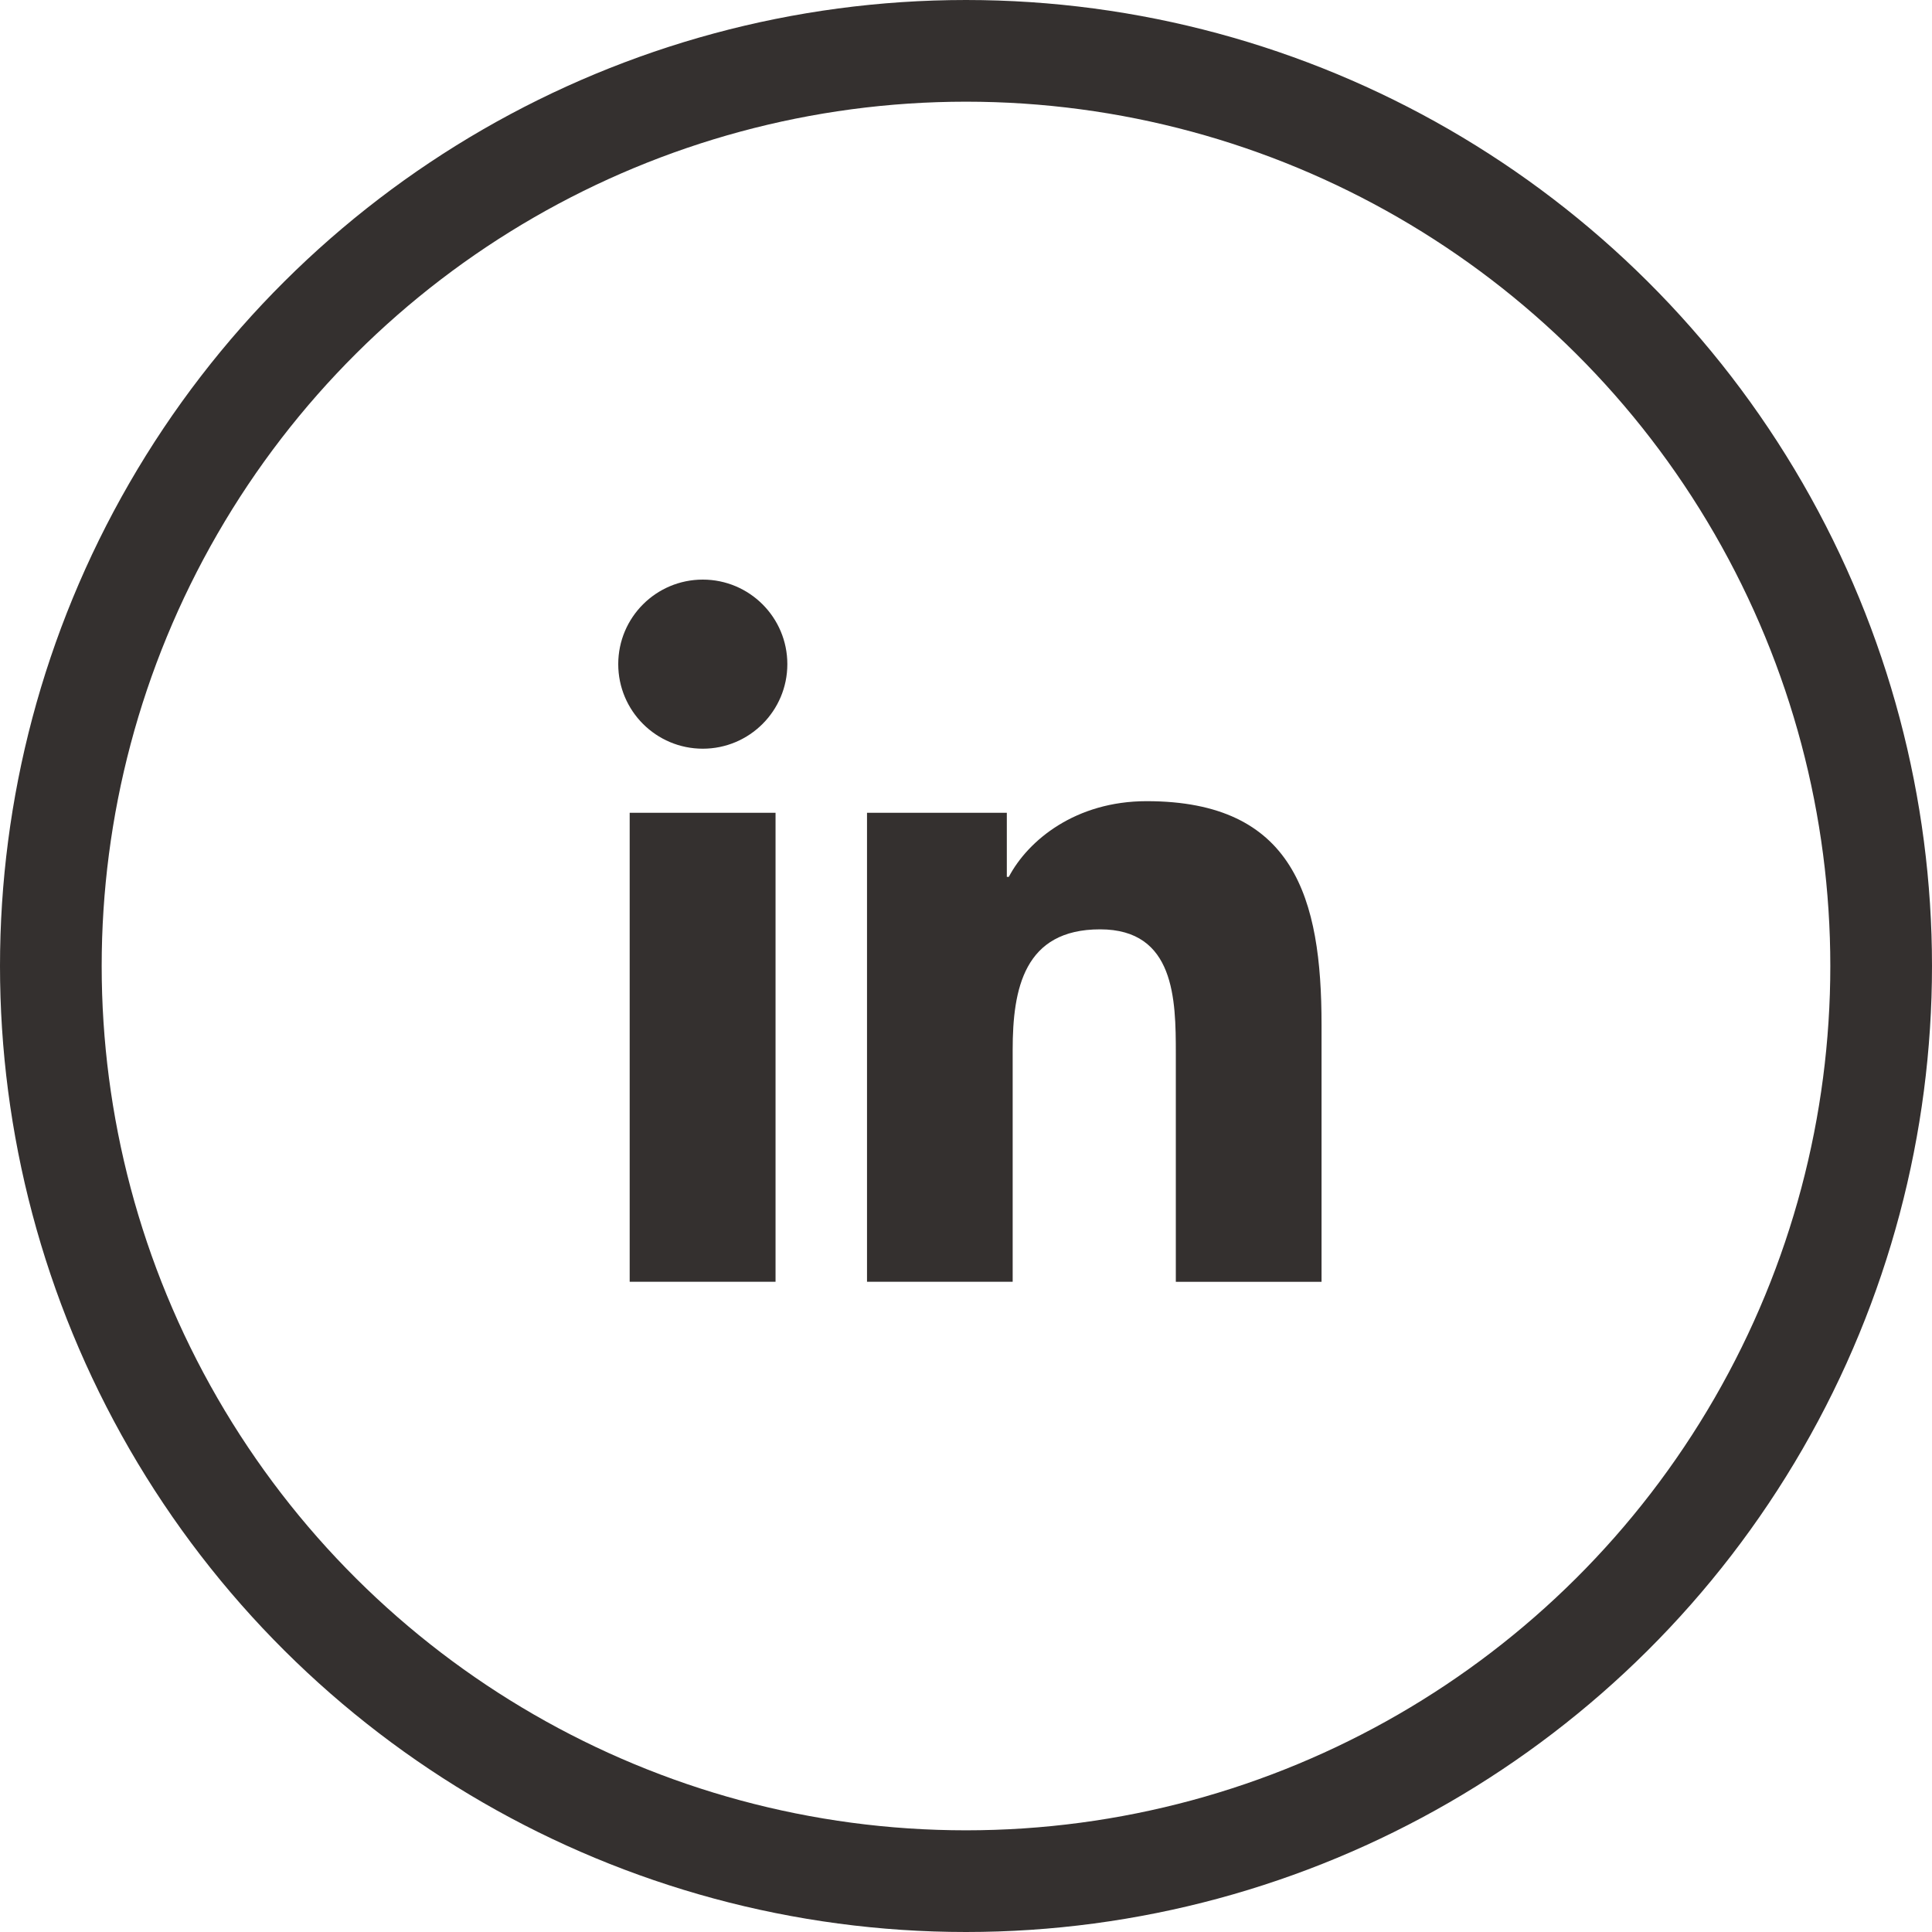
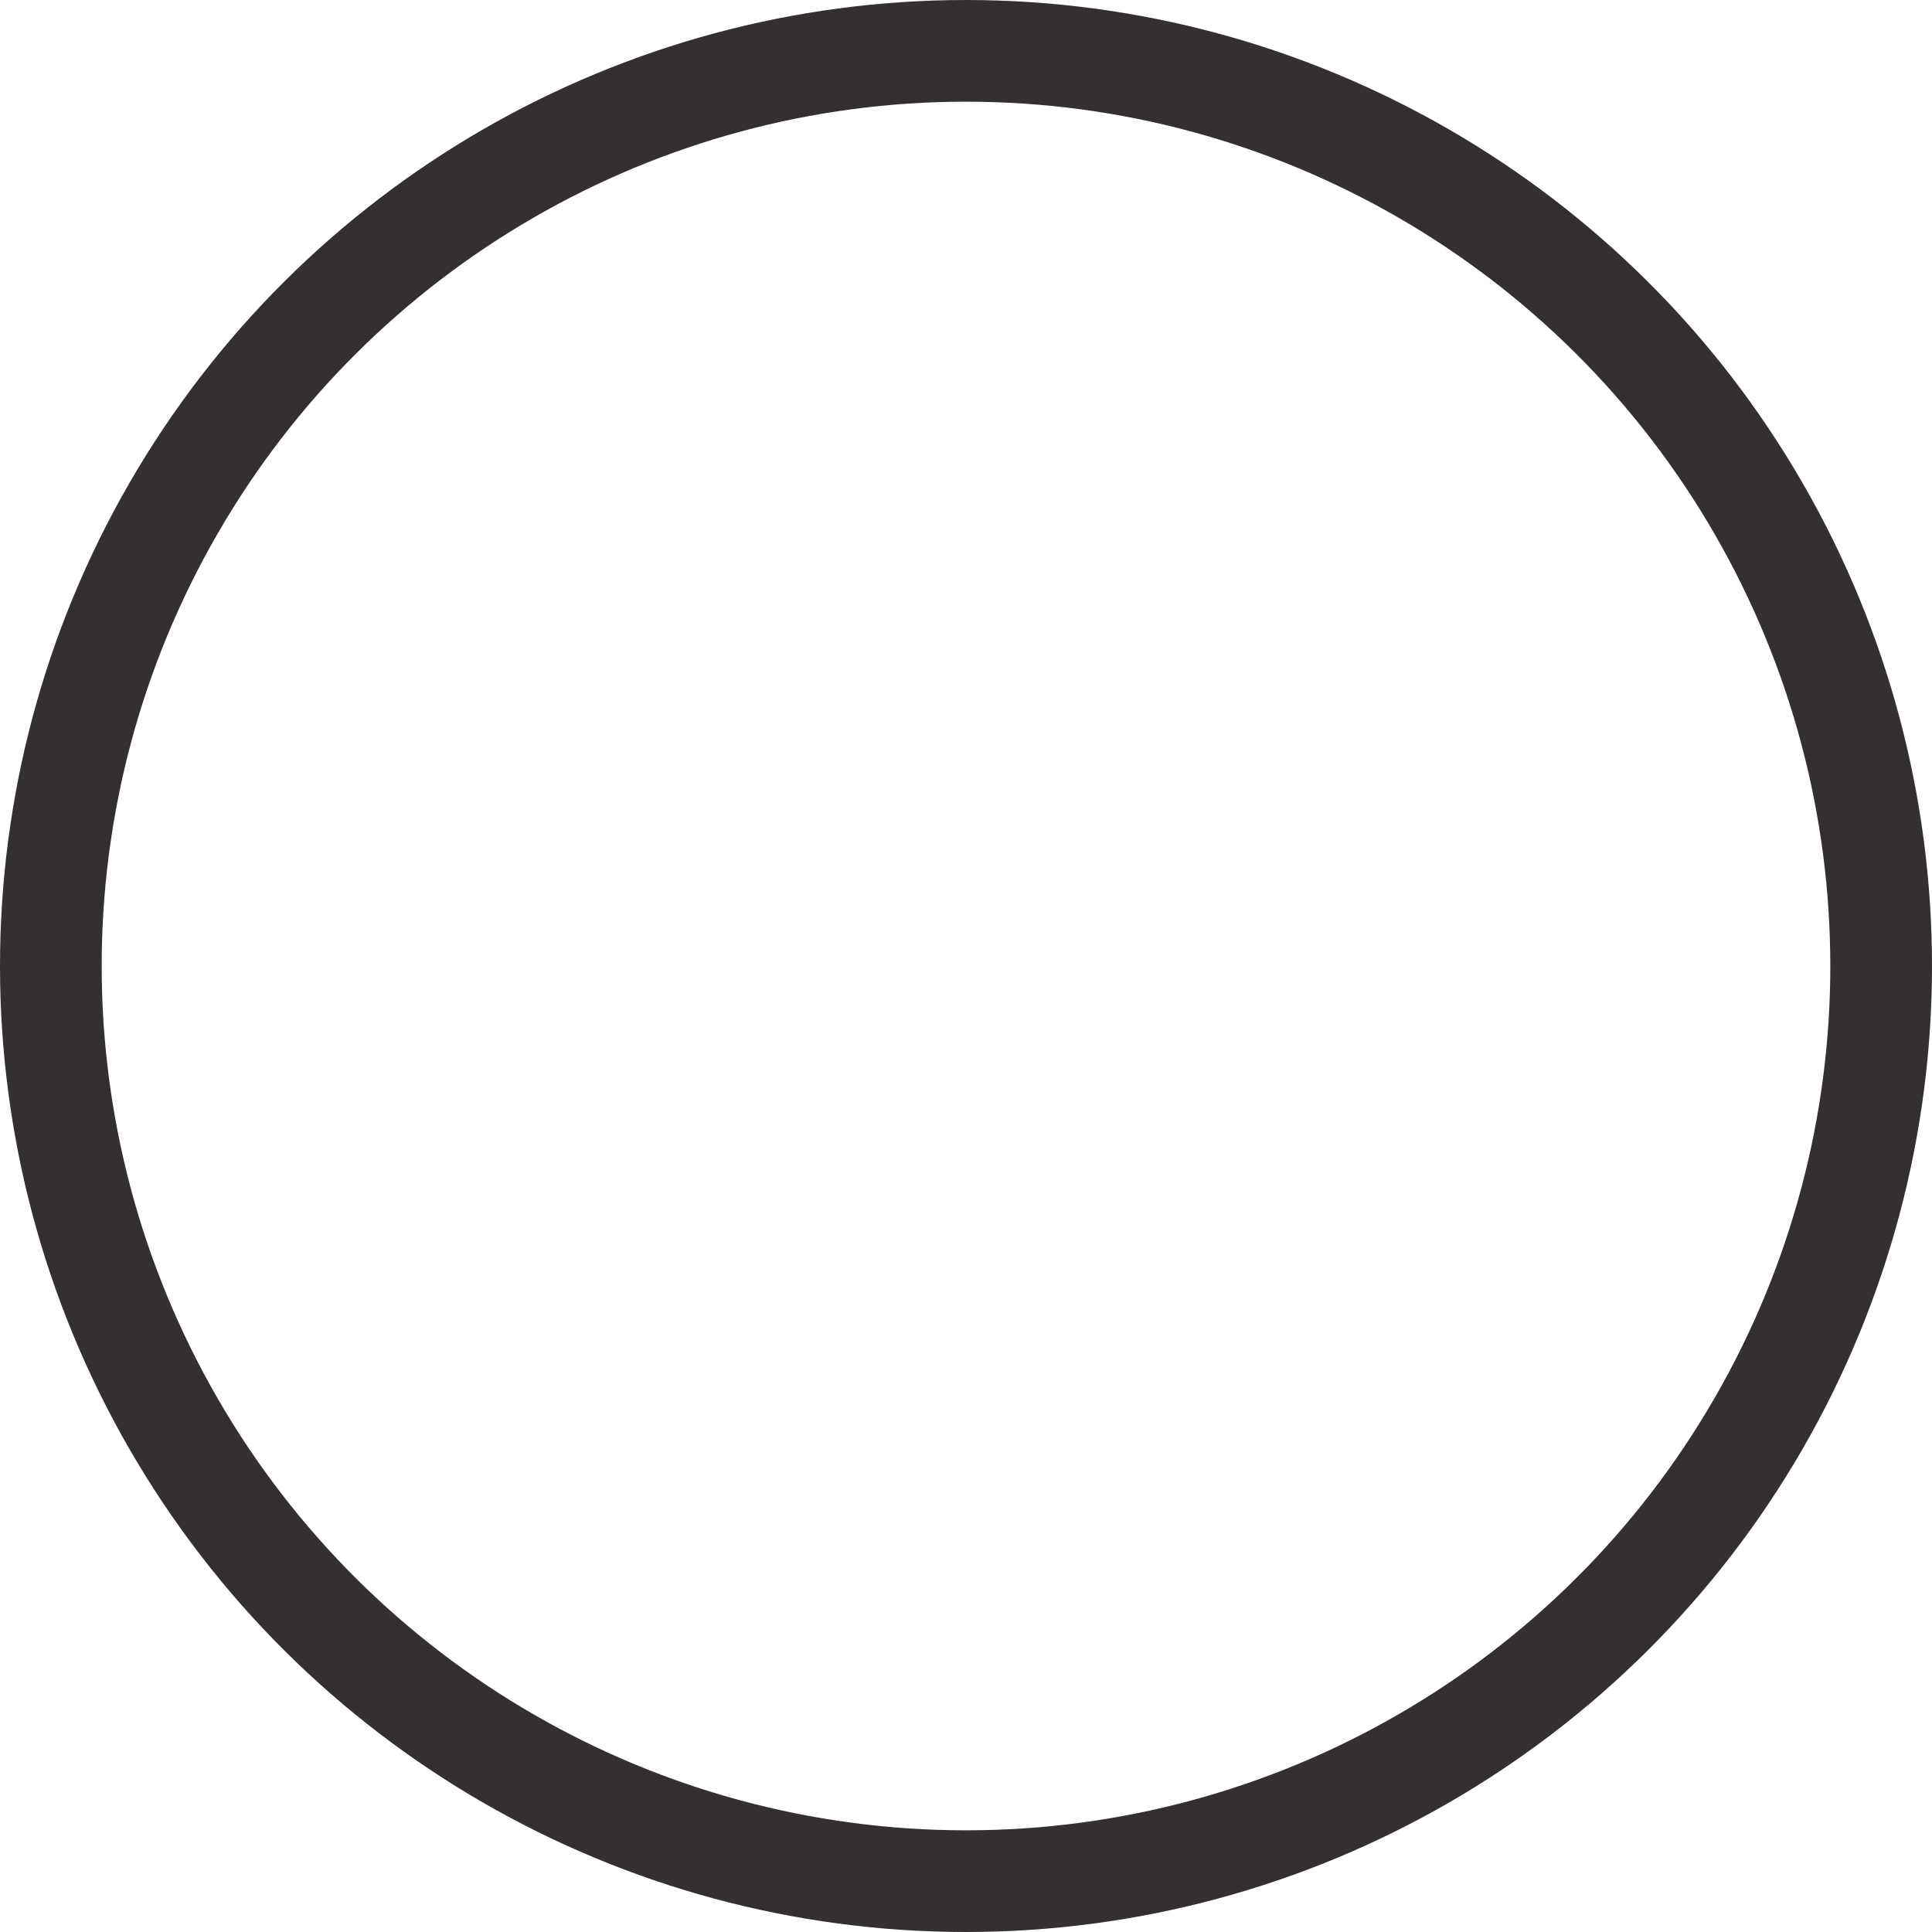
<svg xmlns="http://www.w3.org/2000/svg" width="38" height="38" viewBox="0 0 38 38" fill="none">
  <circle cx="19" cy="19" r="18" transform="rotate(-90 19 19)" stroke="#34302F" stroke-width="2" />
-   <path fill-rule="evenodd" clip-rule="evenodd" d="M15.486 13.063C15.486 13.981 14.741 14.726 13.823 14.726C12.905 14.726 12.16 13.981 12.16 13.063C12.16 12.144 12.905 11.4 13.823 11.4C14.741 11.4 15.486 12.144 15.486 13.063ZM17.053 25.211L17.053 15.986L19.803 15.986L19.803 17.247L19.842 17.247C20.224 16.523 21.159 15.758 22.553 15.758C25.458 15.758 25.993 17.668 25.993 20.153L25.993 25.212L23.127 25.212L23.127 20.725C23.127 19.656 23.109 18.279 21.637 18.279C20.144 18.279 19.918 19.445 19.918 20.649L19.918 25.211L17.053 25.211ZM15.254 15.986L12.385 15.986L12.385 25.211L15.254 25.211L15.254 15.986Z" fill="#34302F" />
</svg>